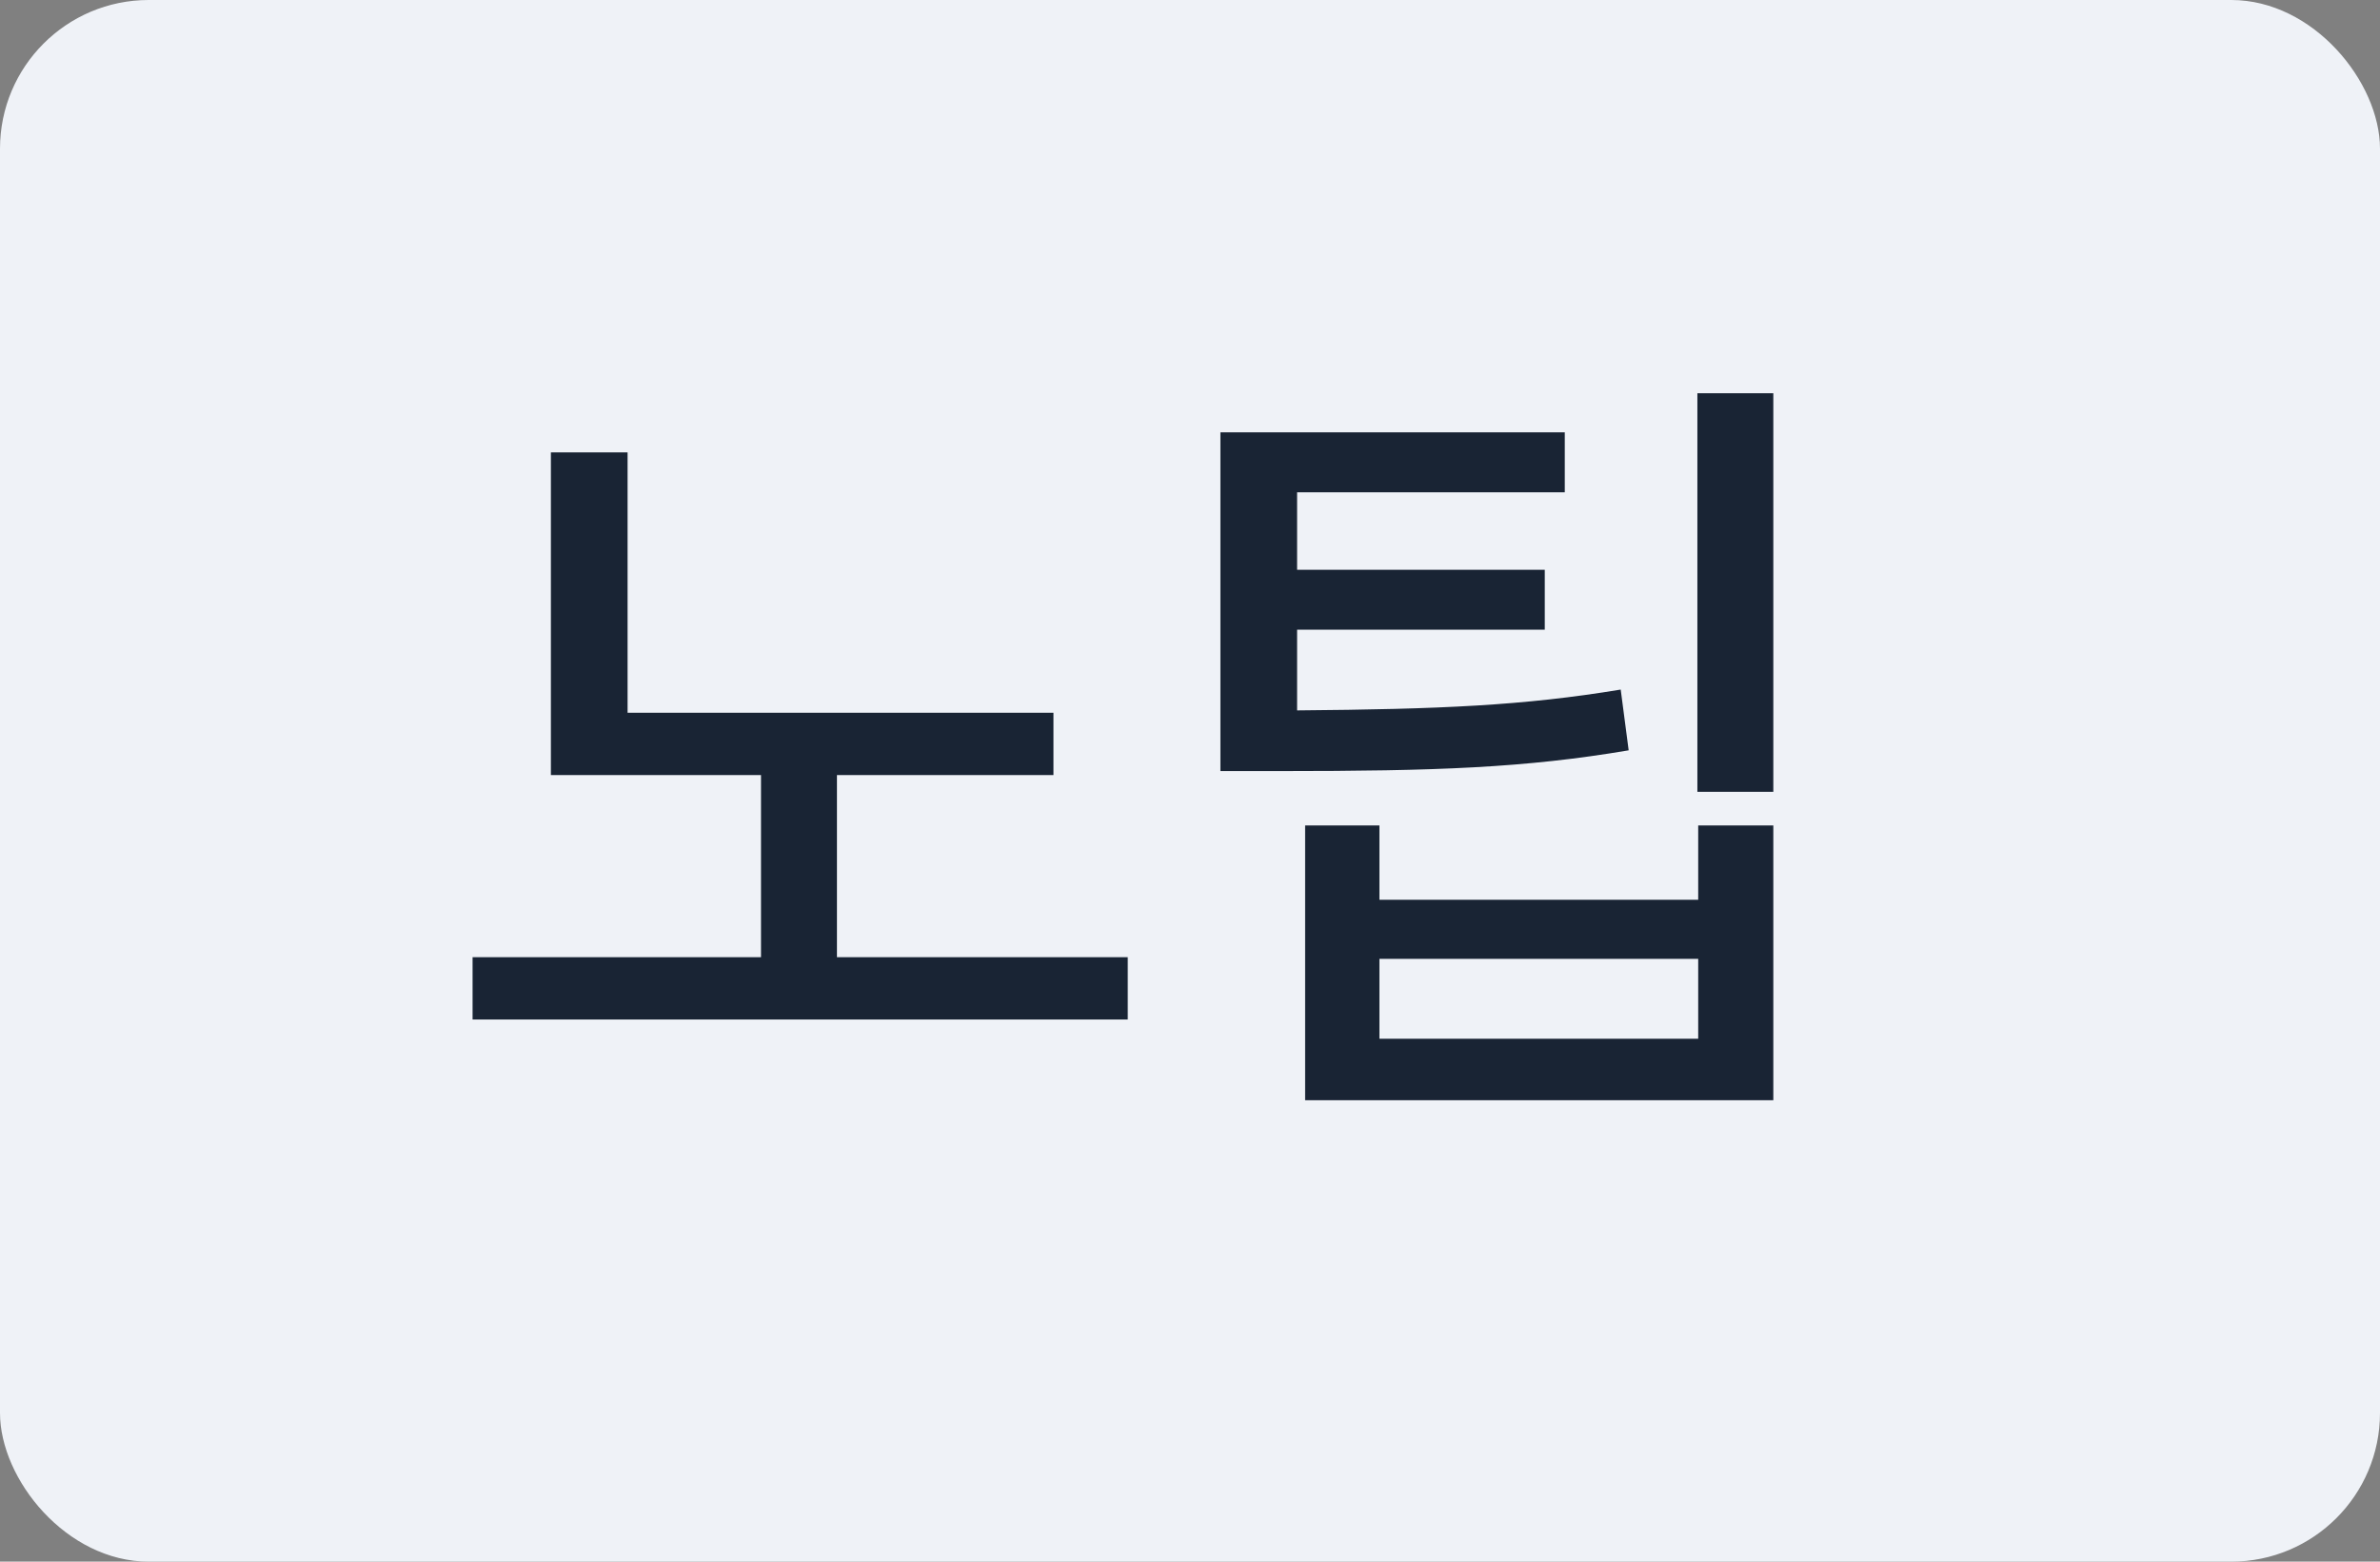
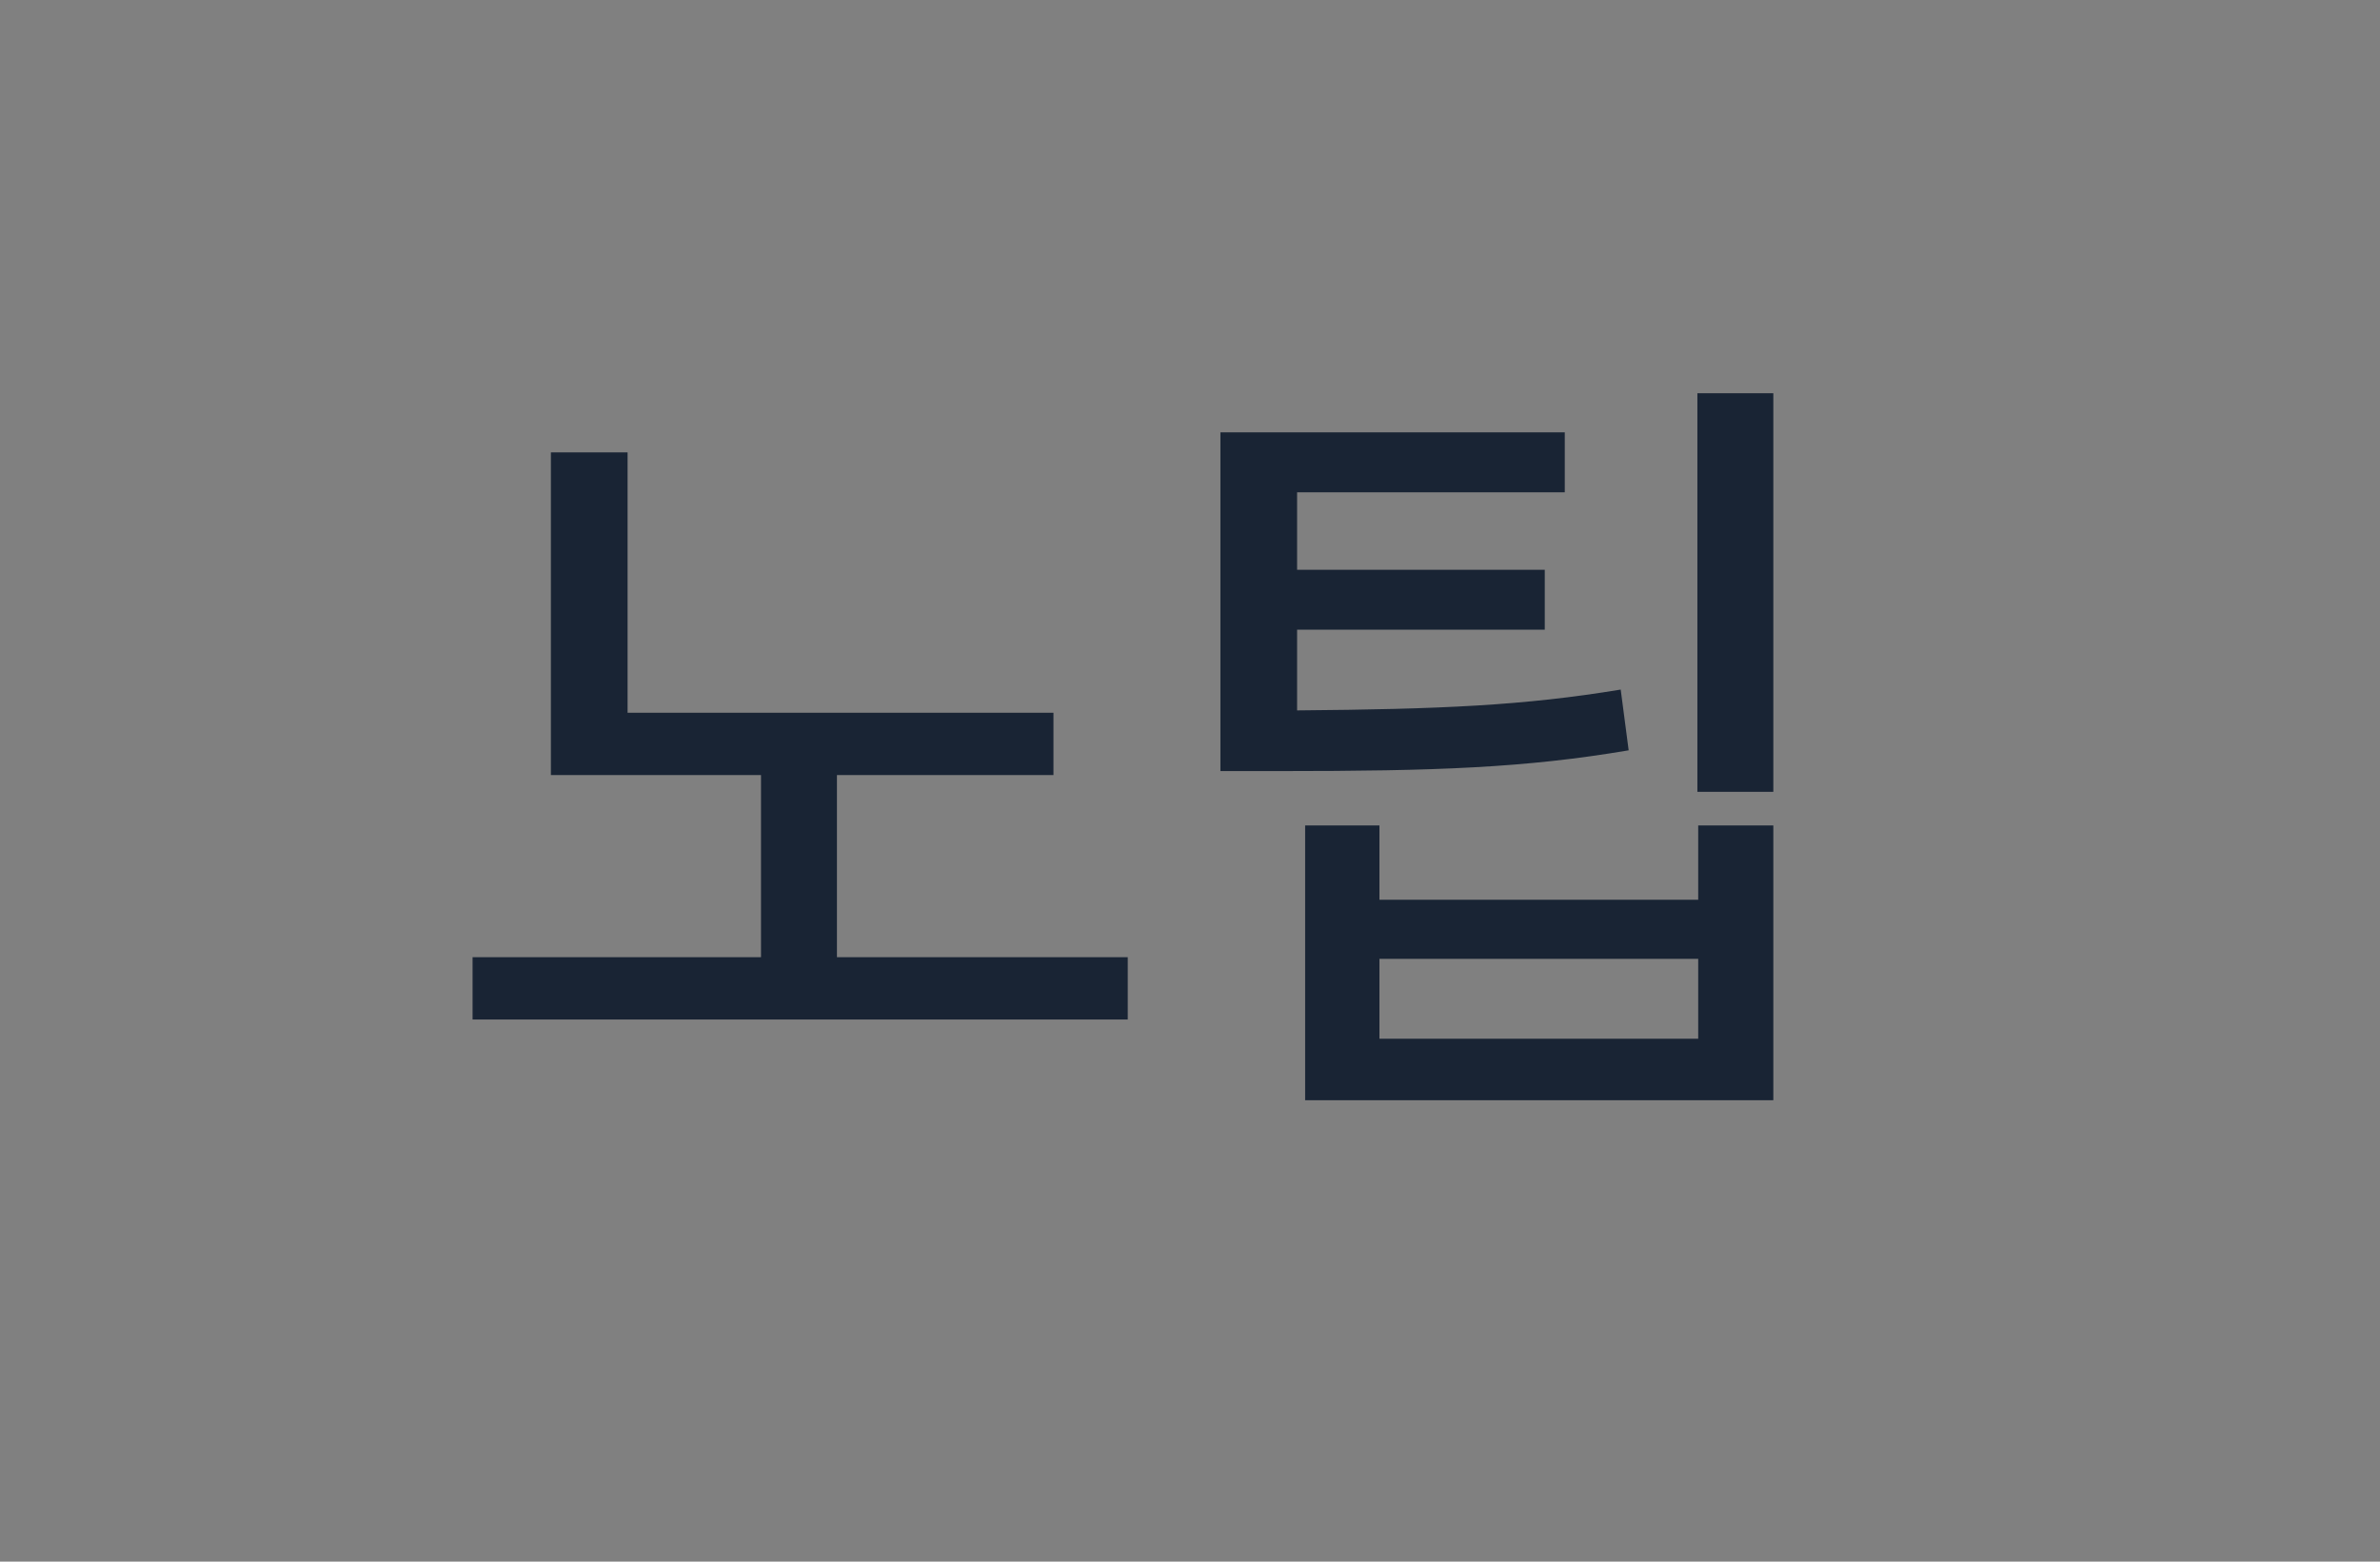
<svg xmlns="http://www.w3.org/2000/svg" width="32" height="21" viewBox="0 0 32 21" fill="none">
  <rect x="0" y="0" width="32" height="21" fill="#808080" stroke="none" />
-   <rect width="32" height="21" rx="2" fill="#EFF2F7" />
-   <path d="M14.164 9.585V10.423H11.253V12.872H15.163V13.71H6.354V12.872H10.232V10.423H7.407V6.083H8.438V9.585H14.164ZM21.039 5.814V6.62H17.44V7.662H20.77V8.468H17.44V9.553C19.369 9.537 20.491 9.488 21.791 9.273L21.898 10.09C20.502 10.326 19.31 10.369 17.204 10.369H16.409V5.814H21.039ZM23.843 5.288V10.648H22.822V5.288H23.843ZM18.547 11.1V12.099H22.833V11.1H23.843V14.795H17.548V11.1H18.547ZM18.547 13.968H22.833V12.894H18.547V13.968Z" fill="#192434" />
+   <path d="M14.164 9.585V10.423H11.253V12.872H15.163V13.71H6.354V12.872H10.232V10.423H7.407V6.083H8.438V9.585H14.164ZM21.039 5.814V6.62H17.44V7.662H20.77V8.468H17.44V9.553C19.369 9.537 20.491 9.488 21.791 9.273L21.898 10.09C20.502 10.326 19.31 10.369 17.204 10.369H16.409V5.814H21.039M23.843 5.288V10.648H22.822V5.288H23.843ZM18.547 11.1V12.099H22.833V11.1H23.843V14.795H17.548V11.1H18.547ZM18.547 13.968H22.833V12.894H18.547V13.968Z" fill="#192434" />
</svg>